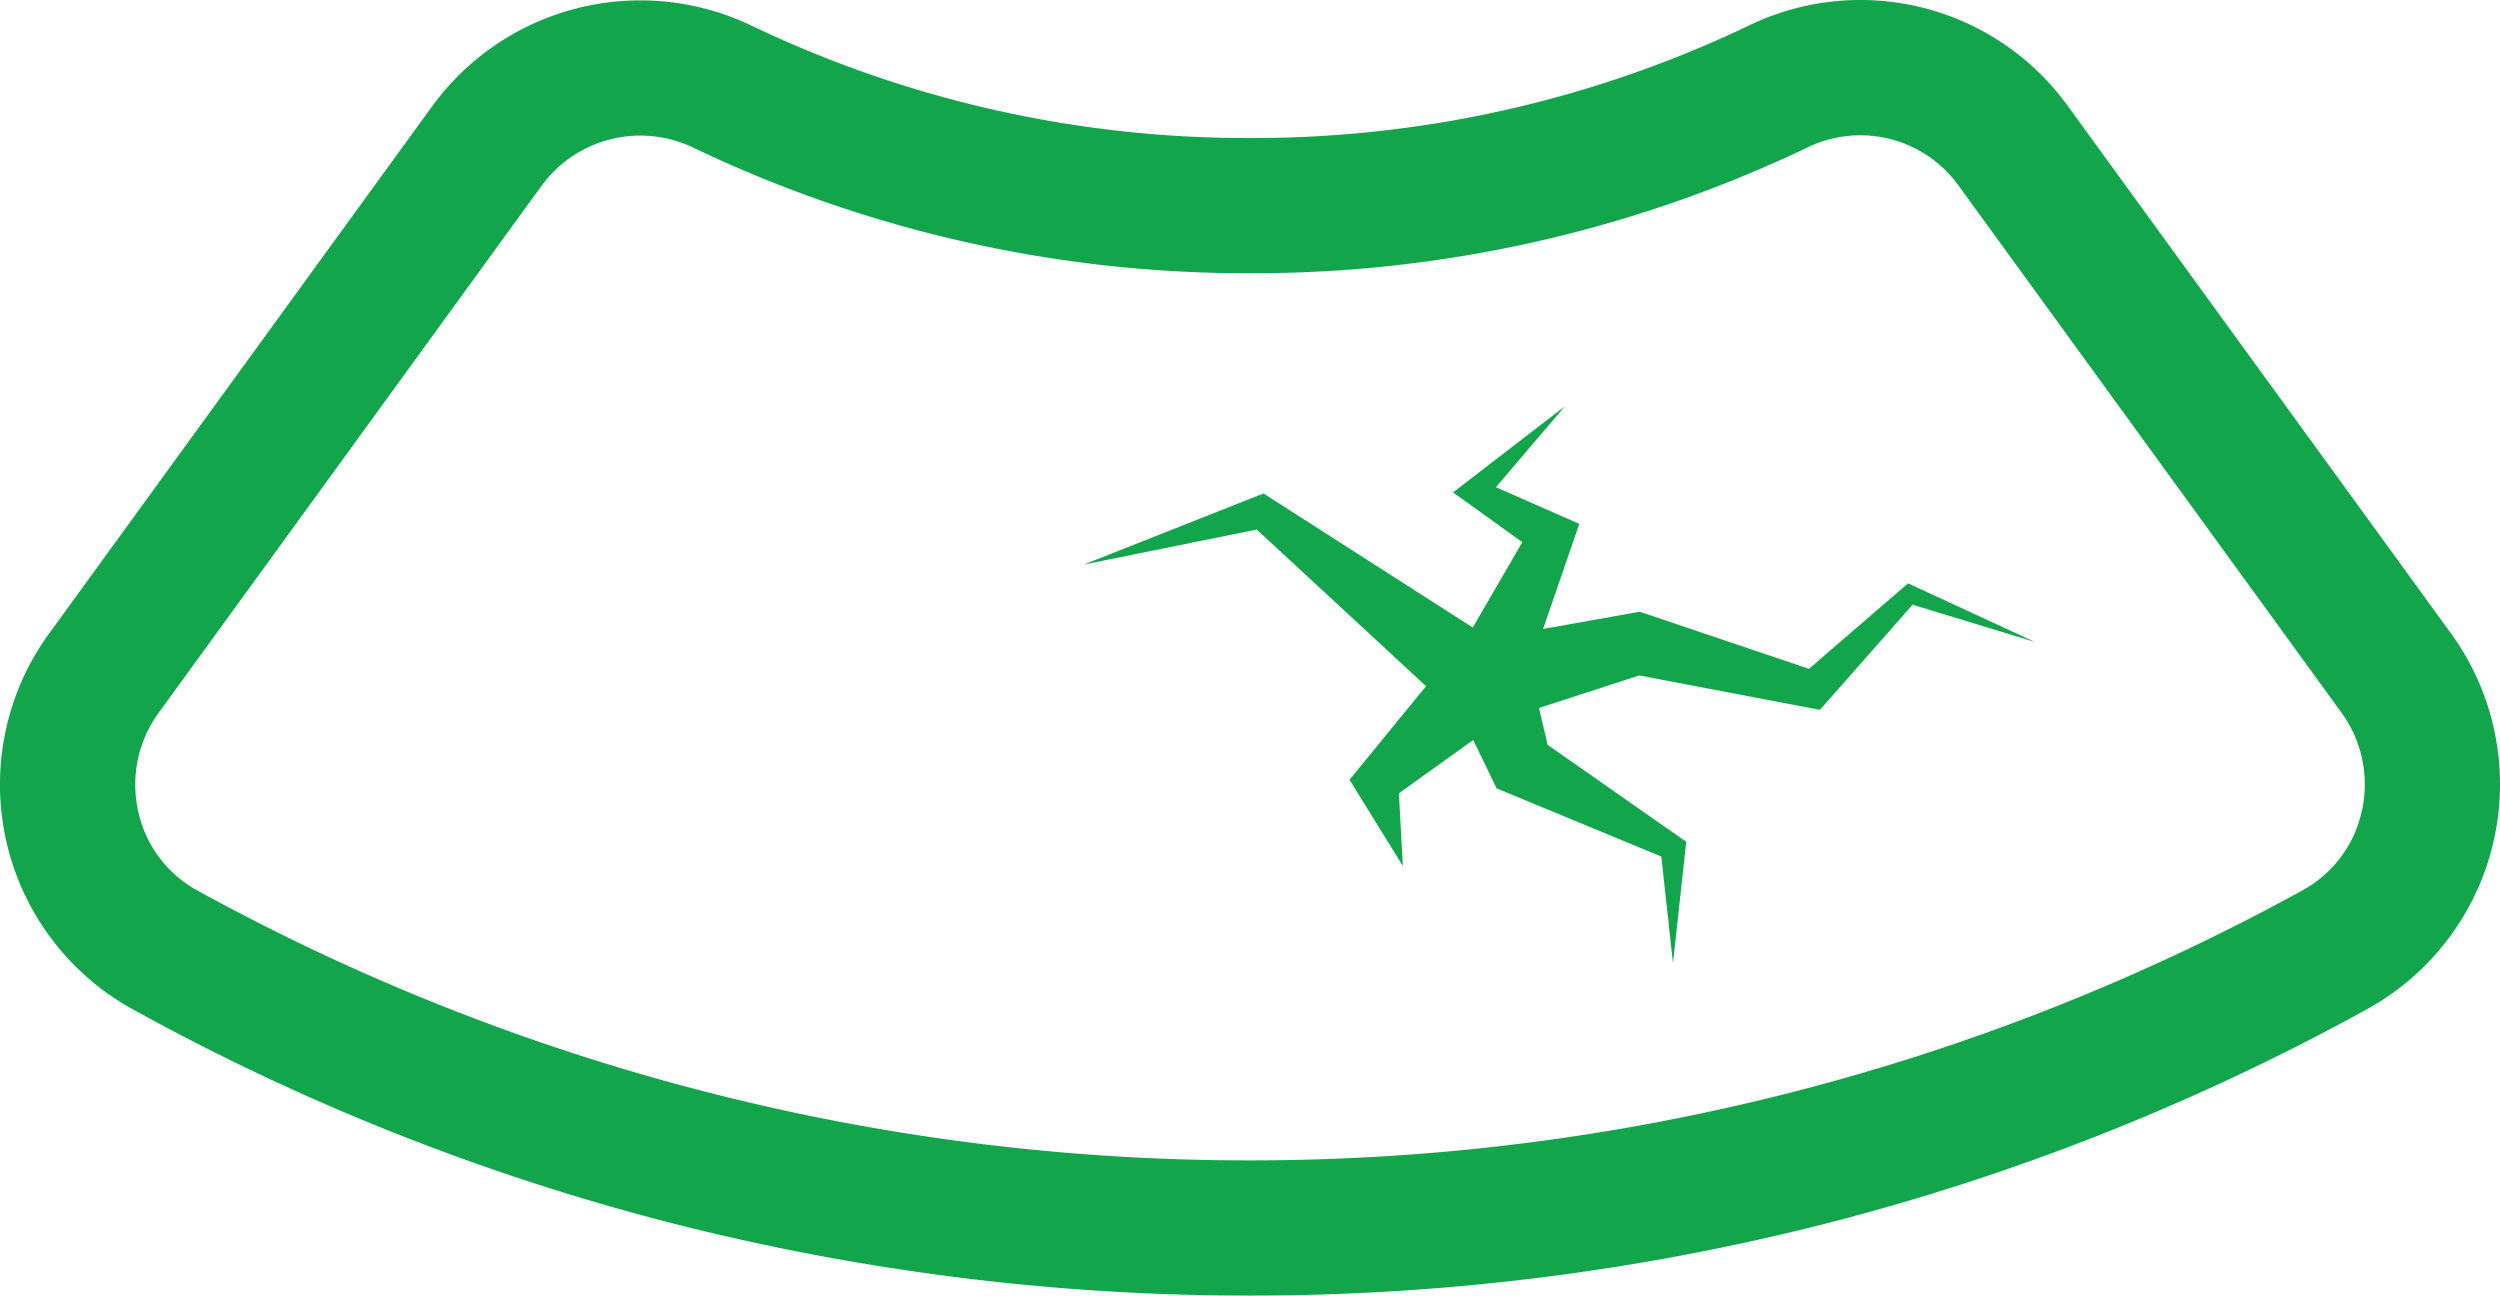
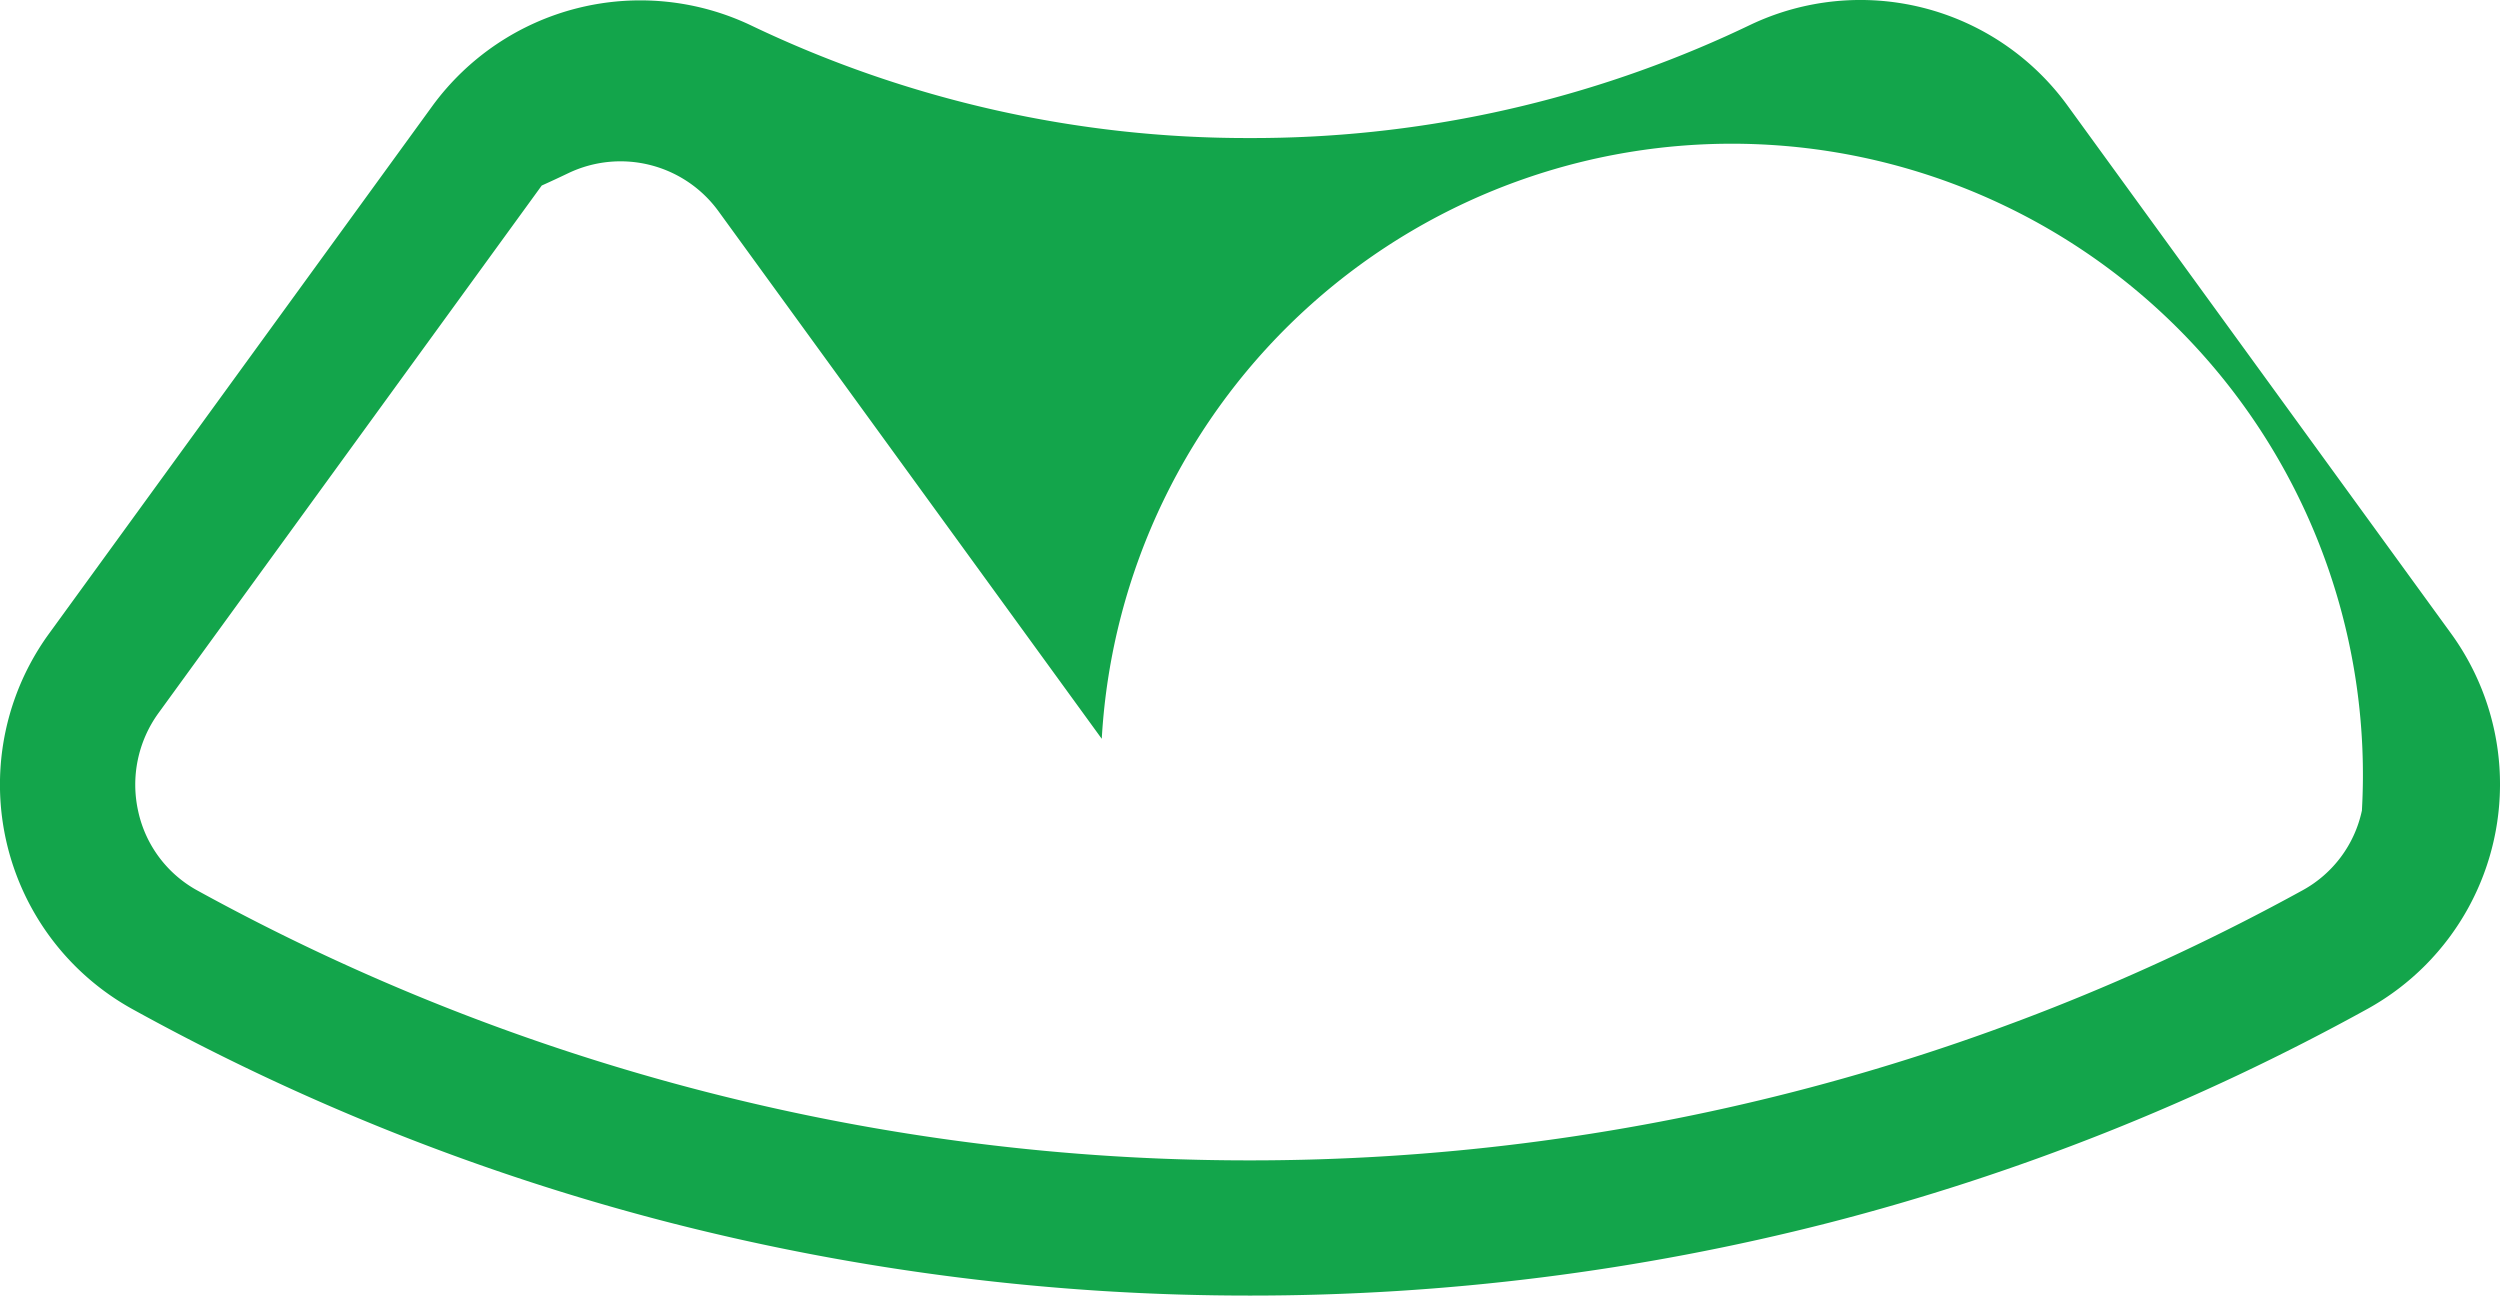
<svg xmlns="http://www.w3.org/2000/svg" viewBox="0 0 38.593 20">
  <defs>
    <style>.cls-1{fill:#13a54b;}</style>
  </defs>
  <title>Asset 4</title>
  <g id="Layer_2" data-name="Layer 2">
    <g id="Layer_1-2" data-name="Layer 1">
-       <path class="cls-1" d="M37.835,9.776,31.922,1.637A3.952,3.952,0,0,0,27.015.386c-.123.059-.248.117-.371.173a17.753,17.753,0,0,1-7.345,1.572A17.728,17.728,0,0,1,11.604.397,3.975,3.975,0,0,0,6.674,1.637L.758,9.78A3.961,3.961,0,0,0,2.039,15.575a35.392,35.392,0,0,0,8.313,3.302A36.005,36.005,0,0,0,19.298,20a35.932,35.932,0,0,0,8.936-1.124,35.507,35.507,0,0,0,8.318-3.304,3.962,3.962,0,0,0,1.283-5.796Zm-1.375,2.742a1.839,1.839,0,0,1-.917,1.227,33.692,33.692,0,0,1-16.246,4.168A33.676,33.676,0,0,1,3.049,13.748a1.839,1.839,0,0,1-.916-1.226A1.883,1.883,0,0,1,2.447,11.007l5.916-8.143a1.888,1.888,0,0,1,2.343-.583,19.799,19.799,0,0,0,8.593,1.937,19.828,19.828,0,0,0,8.203-1.756c.138-.062.277-.127.415-.193a1.869,1.869,0,0,1,2.317.595l5.913,8.139A1.882,1.882,0,0,1,36.461,12.517Z" />
-       <polygon class="cls-1" points="29.456 9.005 29.379 9.071 27.925 10.325 25.397 9.472 25.312 9.443 25.159 9.471 23.821 9.709 24.266 8.417 24.38 8.087 24.124 7.975 23.093 7.521 24.156 6.273 22.627 7.45 22.431 7.601 22.666 7.77 23.5 8.37 22.735 9.687 19.633 7.7 19.505 7.618 19.405 7.657 16.731 8.715 19.401 8.175 22.014 10.593 21.012 11.818 20.833 12.037 20.918 12.175 21.656 13.368 21.595 12.246 22.742 11.424 23 11.956 23.104 12.171 23.226 12.221 25.646 13.223 25.826 14.868 26.021 13.088 26.031 12.995 25.92 12.918 23.892 11.499 23.757 10.929 25.306 10.427 27.915 10.924 28.094 10.958 28.189 10.851 29.525 9.335 31.412 9.91 29.53 9.04 29.456 9.005" />
+       <path class="cls-1" d="M37.835,9.776,31.922,1.637A3.952,3.952,0,0,0,27.015.386c-.123.059-.248.117-.371.173a17.753,17.753,0,0,1-7.345,1.572A17.728,17.728,0,0,1,11.604.397,3.975,3.975,0,0,0,6.674,1.637L.758,9.78A3.961,3.961,0,0,0,2.039,15.575a35.392,35.392,0,0,0,8.313,3.302A36.005,36.005,0,0,0,19.298,20a35.932,35.932,0,0,0,8.936-1.124,35.507,35.507,0,0,0,8.318-3.304,3.962,3.962,0,0,0,1.283-5.796Zm-1.375,2.742a1.839,1.839,0,0,1-.917,1.227,33.692,33.692,0,0,1-16.246,4.168A33.676,33.676,0,0,1,3.049,13.748a1.839,1.839,0,0,1-.916-1.226A1.883,1.883,0,0,1,2.447,11.007l5.916-8.143c.138-.062.277-.127.415-.193a1.869,1.869,0,0,1,2.317.595l5.913,8.139A1.882,1.882,0,0,1,36.461,12.517Z" />
    </g>
  </g>
</svg>